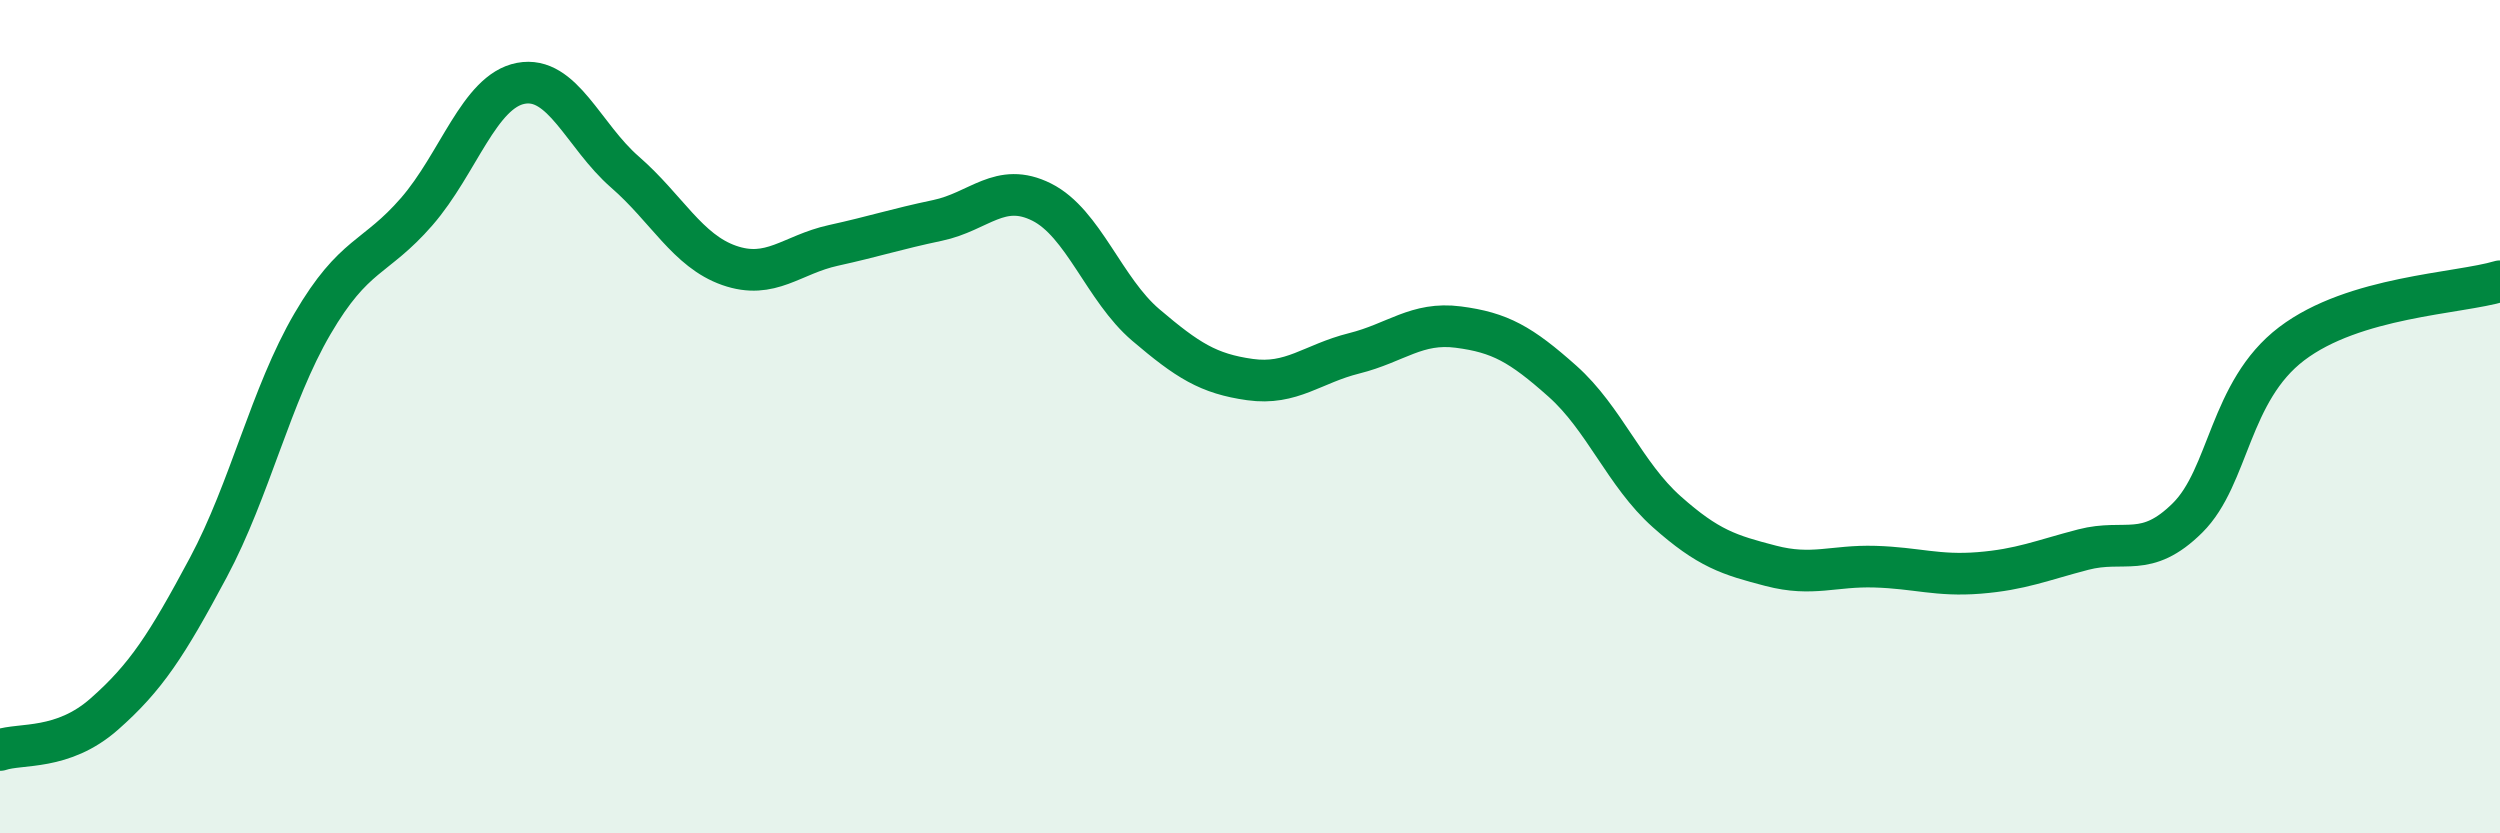
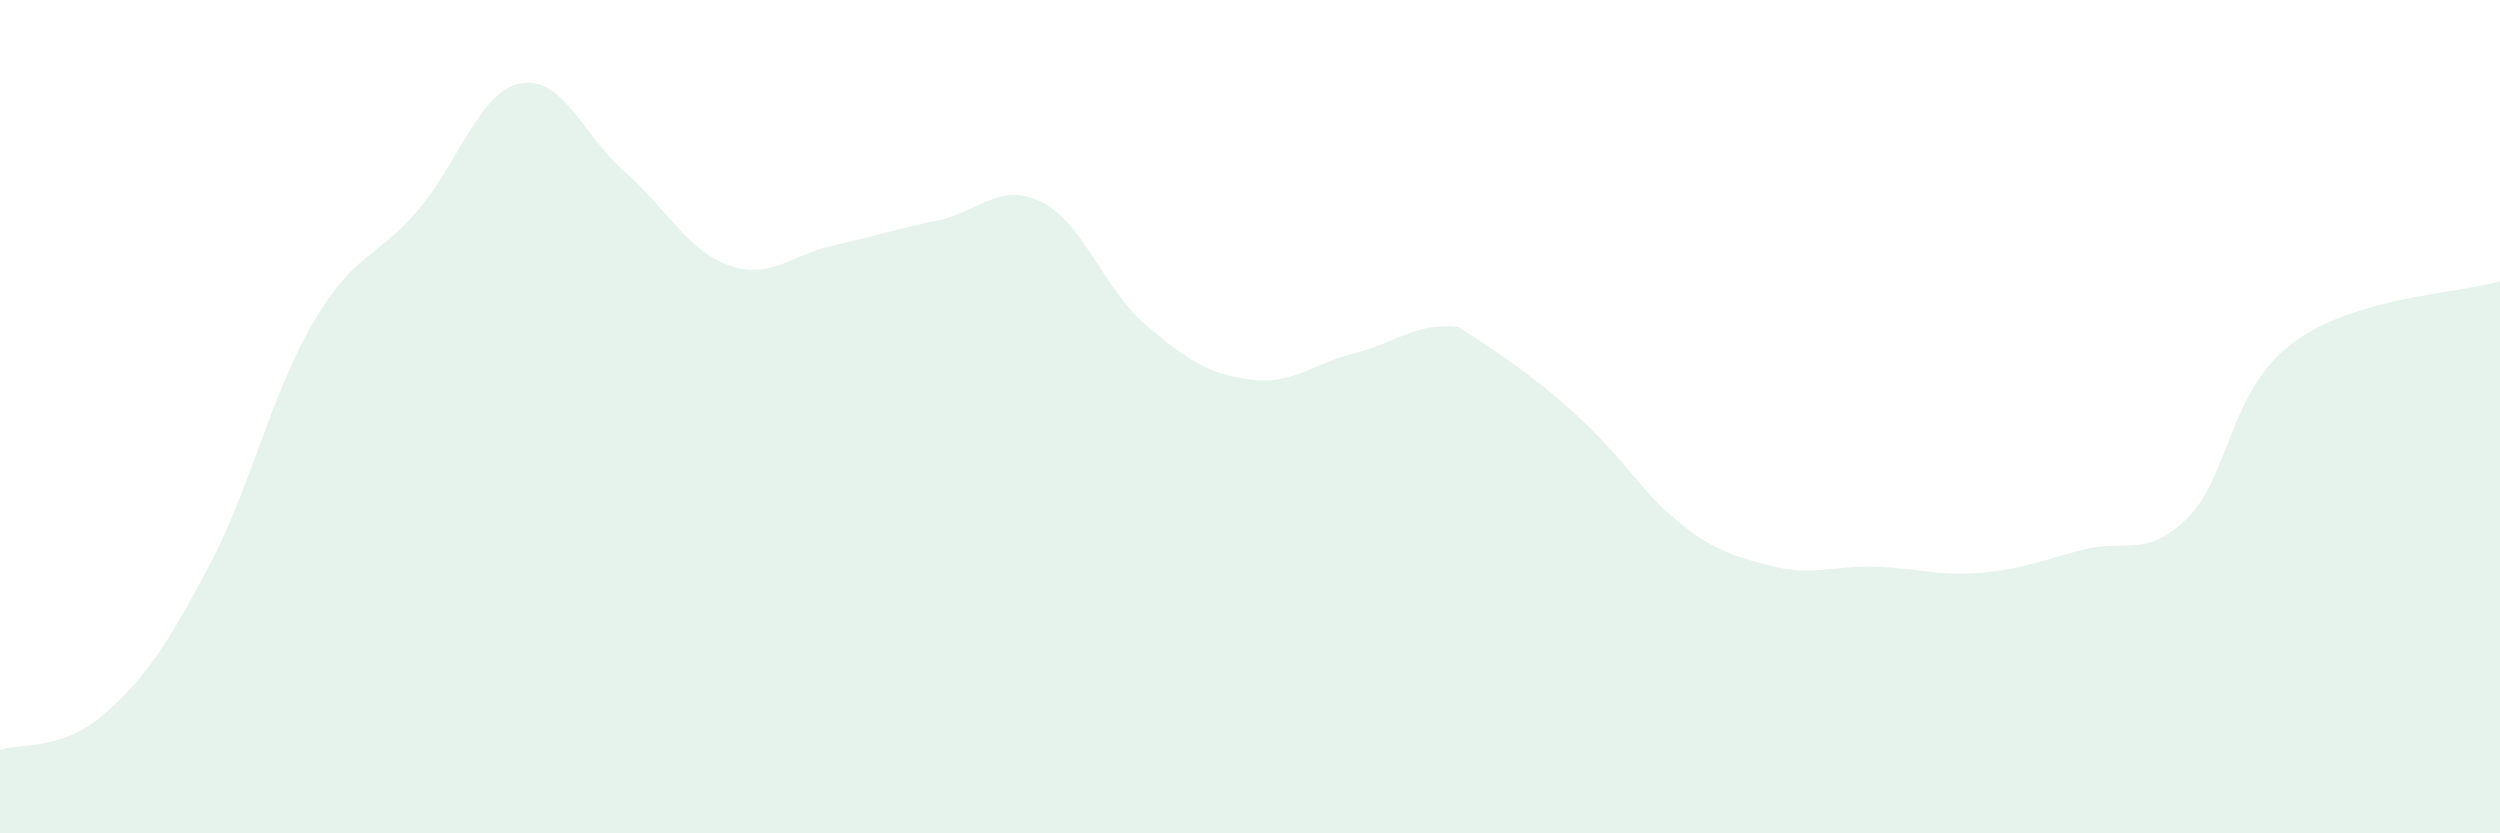
<svg xmlns="http://www.w3.org/2000/svg" width="60" height="20" viewBox="0 0 60 20">
-   <path d="M 0,18 C 0.5,17.83 1.5,18.02 2.5,17.14 C 3.5,16.26 4,15.49 5,13.62 C 6,11.75 6.5,9.48 7.5,7.77 C 8.5,6.06 9,6.23 10,5.08 C 11,3.93 11.5,2.19 12.5,2 C 13.5,1.81 14,3.26 15,4.13 C 16,5 16.5,6.02 17.5,6.37 C 18.5,6.72 19,6.11 20,5.89 C 21,5.67 21.5,5.5 22.5,5.29 C 23.5,5.08 24,4.35 25,4.85 C 26,5.35 26.5,6.95 27.5,7.8 C 28.5,8.65 29,8.97 30,9.11 C 31,9.25 31.5,8.73 32.5,8.48 C 33.5,8.23 34,7.72 35,7.85 C 36,7.98 36.5,8.26 37.5,9.15 C 38.5,10.04 39,11.39 40,12.28 C 41,13.17 41.5,13.32 42.5,13.58 C 43.5,13.84 44,13.57 45,13.6 C 46,13.63 46.5,13.83 47.5,13.75 C 48.5,13.67 49,13.45 50,13.19 C 51,12.93 51.5,13.42 52.5,12.43 C 53.5,11.44 53.5,9.39 55,8.25 C 56.5,7.11 59,7.05 60,6.75L60 20L0 20Z" fill="#008740" opacity="0.1" stroke-linecap="round" stroke-linejoin="round" />
-   <path d="M 0,18 C 0.5,17.83 1.5,18.02 2.5,17.14 C 3.5,16.26 4,15.49 5,13.62 C 6,11.75 6.5,9.48 7.5,7.77 C 8.5,6.06 9,6.23 10,5.08 C 11,3.93 11.5,2.19 12.5,2 C 13.5,1.81 14,3.26 15,4.13 C 16,5 16.5,6.02 17.5,6.37 C 18.5,6.72 19,6.11 20,5.89 C 21,5.67 21.5,5.5 22.5,5.29 C 23.5,5.08 24,4.35 25,4.85 C 26,5.35 26.5,6.95 27.5,7.8 C 28.5,8.65 29,8.97 30,9.11 C 31,9.25 31.5,8.73 32.5,8.48 C 33.5,8.23 34,7.72 35,7.85 C 36,7.98 36.5,8.26 37.5,9.15 C 38.5,10.04 39,11.39 40,12.28 C 41,13.17 41.5,13.32 42.5,13.58 C 43.5,13.84 44,13.57 45,13.6 C 46,13.63 46.5,13.83 47.5,13.75 C 48.5,13.67 49,13.45 50,13.19 C 51,12.93 51.5,13.42 52.5,12.43 C 53.5,11.44 53.5,9.39 55,8.25 C 56.5,7.11 59,7.05 60,6.75" stroke="#008740" stroke-width="1" fill="none" stroke-linecap="round" stroke-linejoin="round" />
+   <path d="M 0,18 C 0.5,17.83 1.5,18.02 2.5,17.14 C 3.5,16.26 4,15.49 5,13.62 C 6,11.75 6.5,9.48 7.5,7.77 C 8.5,6.06 9,6.23 10,5.08 C 11,3.93 11.5,2.19 12.5,2 C 13.5,1.81 14,3.26 15,4.13 C 16,5 16.5,6.02 17.5,6.37 C 18.5,6.72 19,6.11 20,5.89 C 21,5.67 21.5,5.5 22.5,5.29 C 23.5,5.08 24,4.35 25,4.85 C 26,5.35 26.5,6.95 27.5,7.8 C 28.5,8.65 29,8.97 30,9.11 C 31,9.25 31.5,8.73 32.5,8.48 C 33.5,8.23 34,7.72 35,7.85 C 38.5,10.04 39,11.39 40,12.28 C 41,13.17 41.5,13.32 42.5,13.58 C 43.5,13.84 44,13.57 45,13.6 C 46,13.63 46.5,13.83 47.5,13.75 C 48.5,13.67 49,13.45 50,13.19 C 51,12.93 51.5,13.42 52.5,12.43 C 53.5,11.44 53.5,9.39 55,8.25 C 56.5,7.11 59,7.05 60,6.75L60 20L0 20Z" fill="#008740" opacity="0.1" stroke-linecap="round" stroke-linejoin="round" />
</svg>